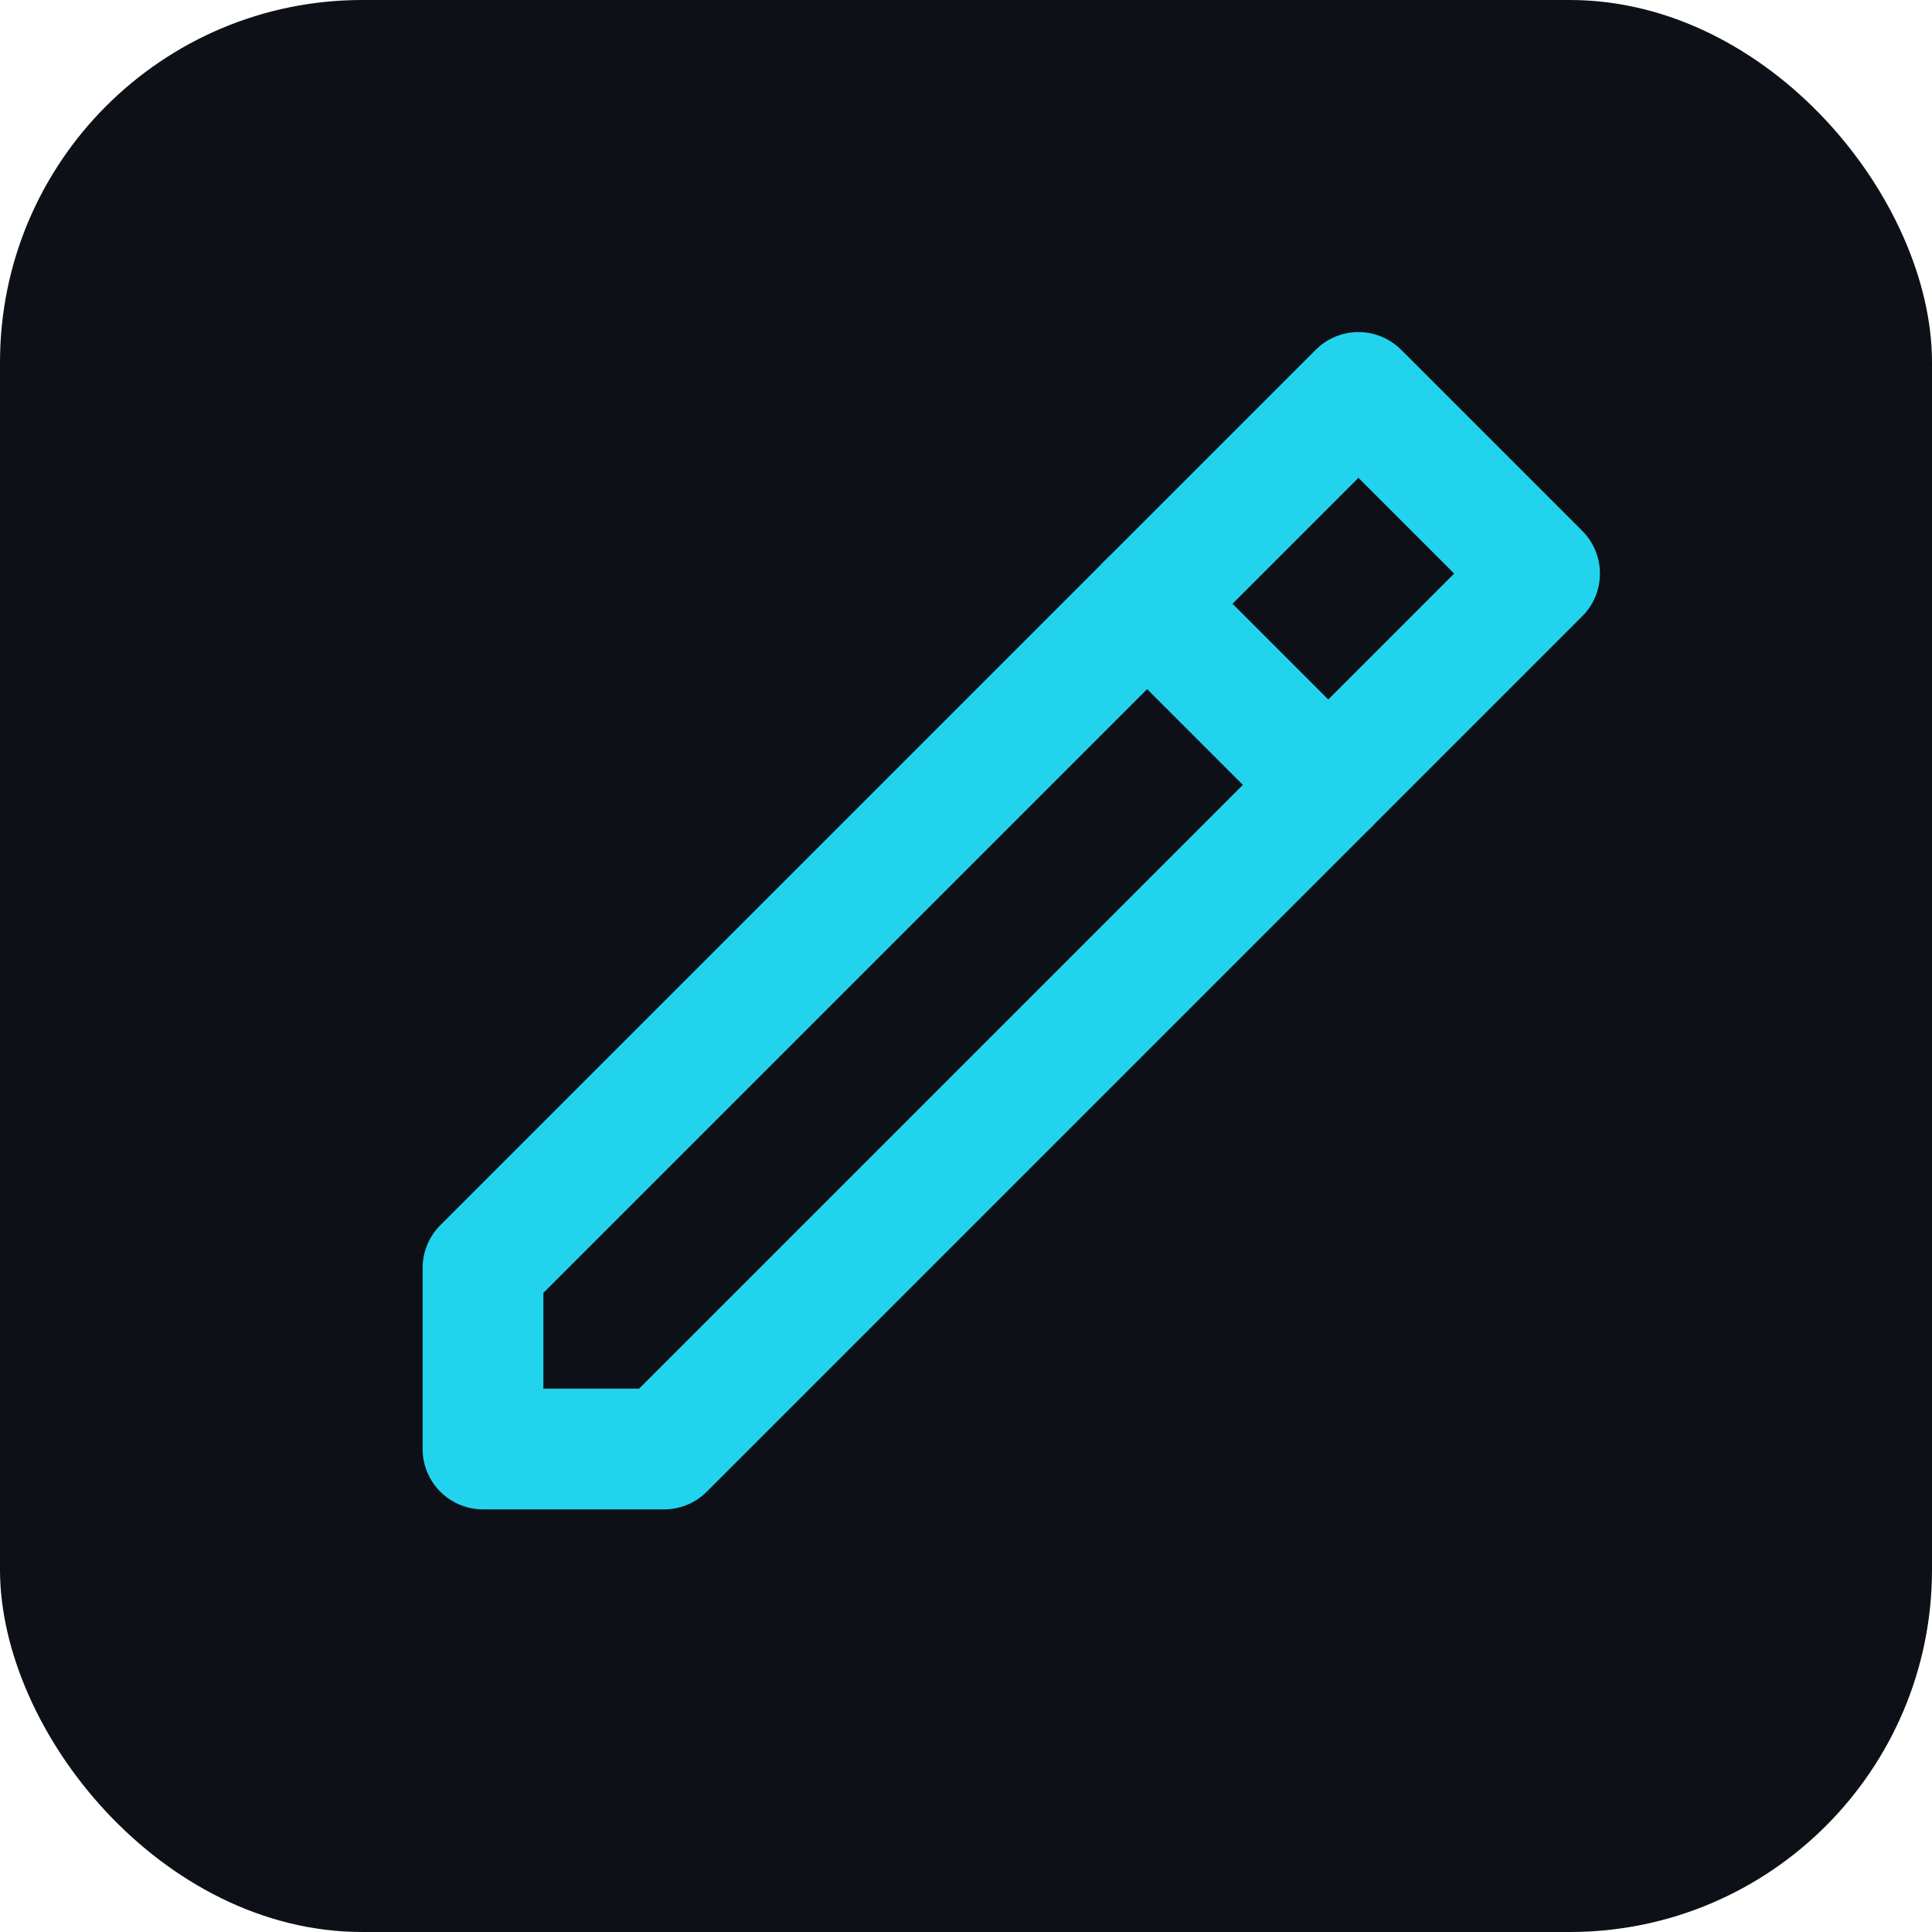
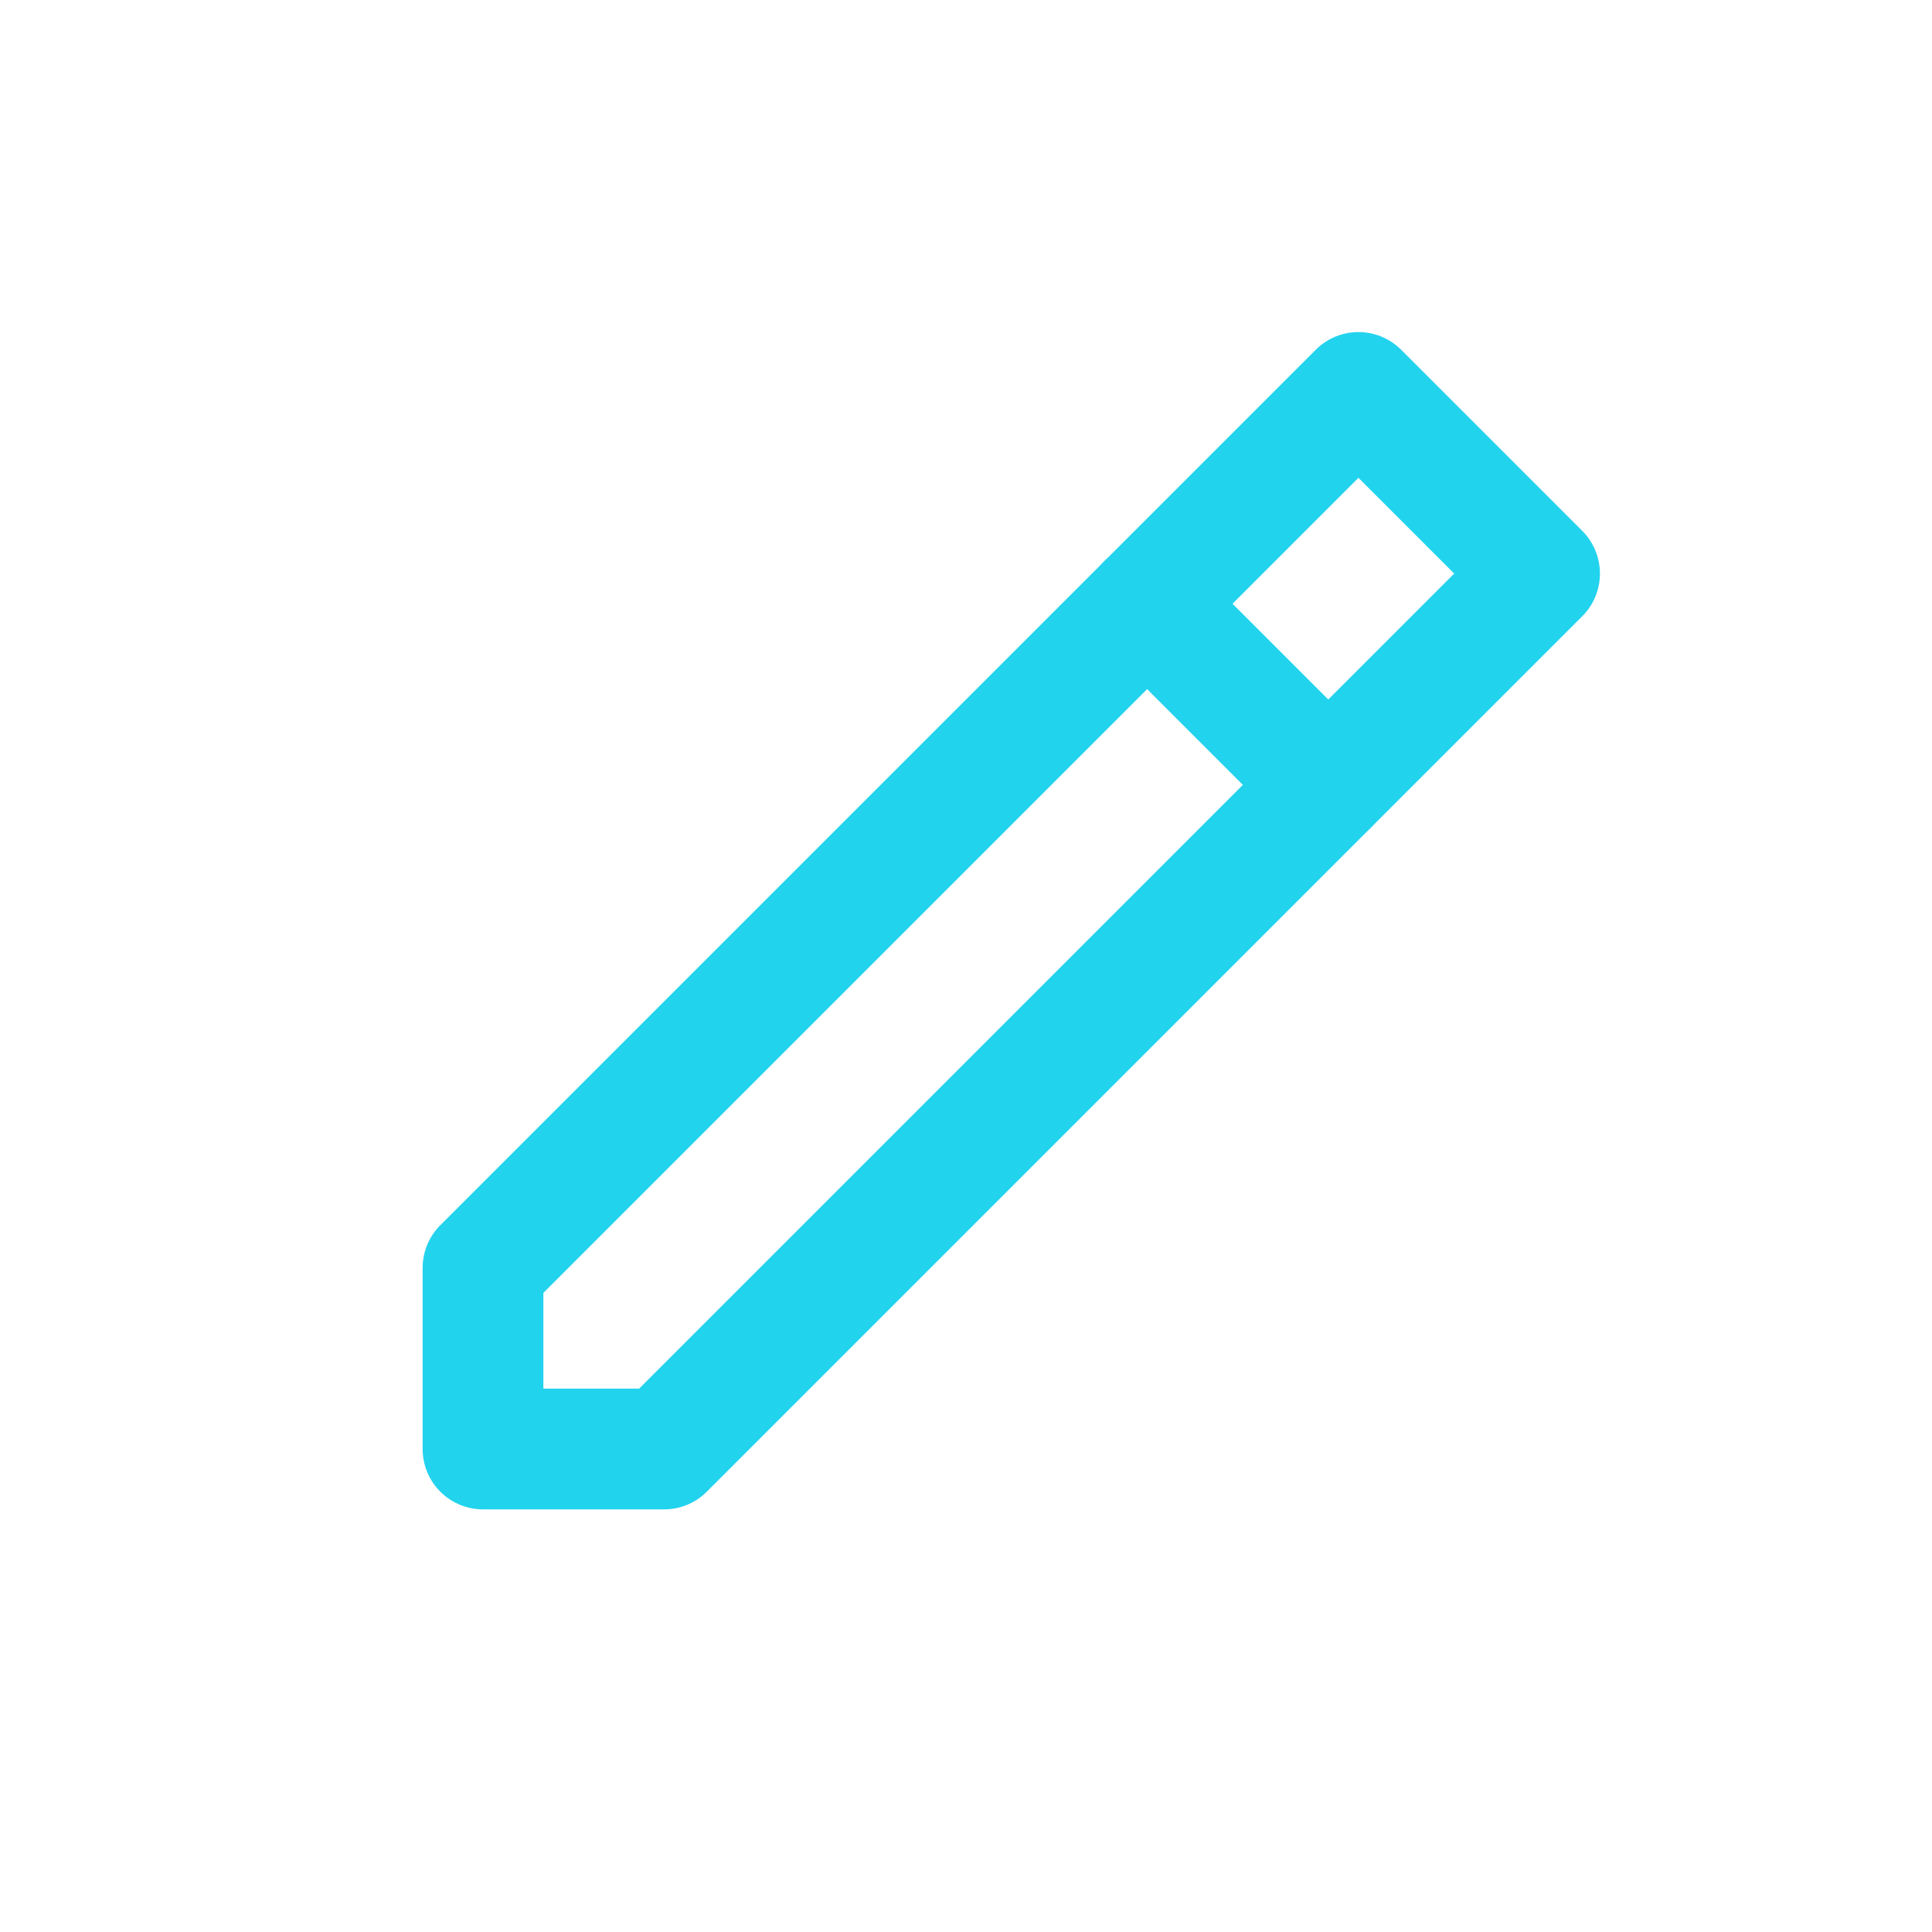
<svg xmlns="http://www.w3.org/2000/svg" viewBox="0 0 32 32" fill="none">
-   <rect width="32" height="32" rx="6" fill="#0D1117" />
  <path d="M22.5 6.5L25.5 9.5L11 24H8V21L22.5 6.5Z" stroke="#22D3EE" stroke-width="2" stroke-linecap="round" stroke-linejoin="round" fill="none" />
  <path d="M19 10L22 13" stroke="#22D3EE" stroke-width="2" stroke-linecap="round" />
</svg>